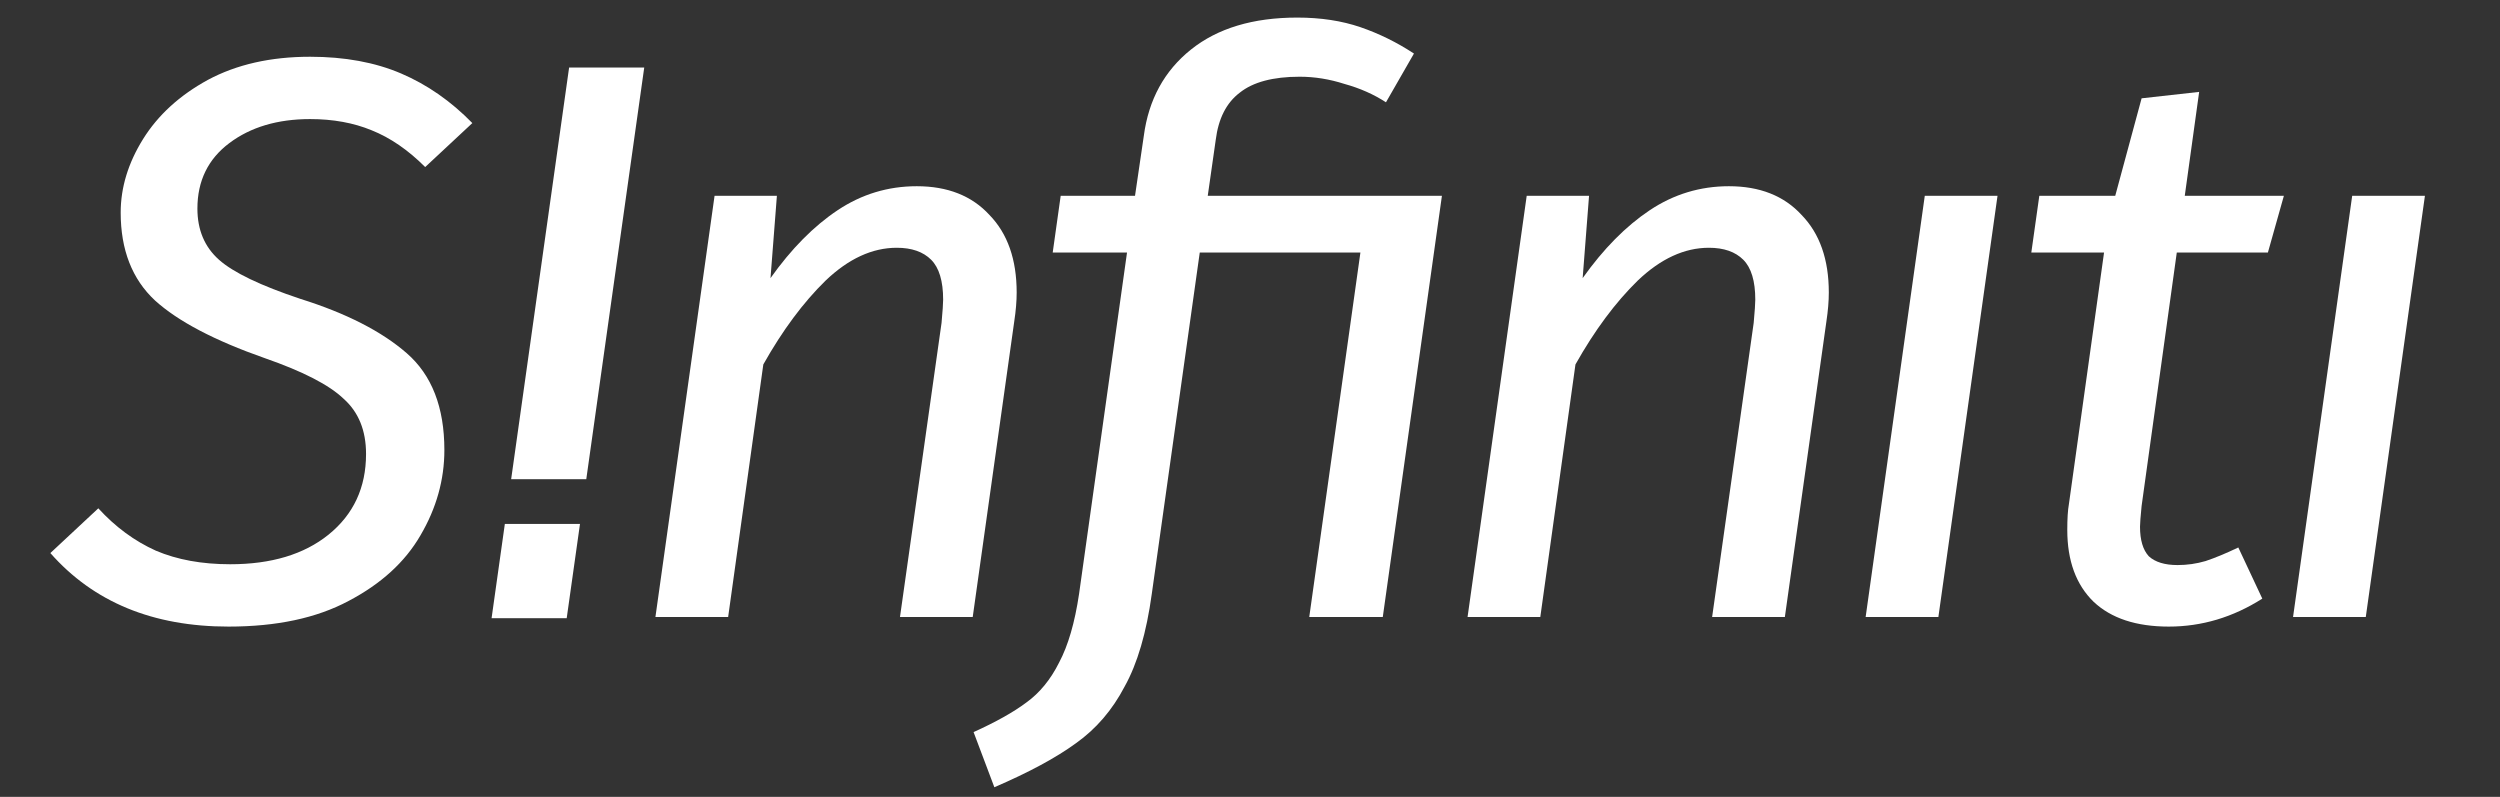
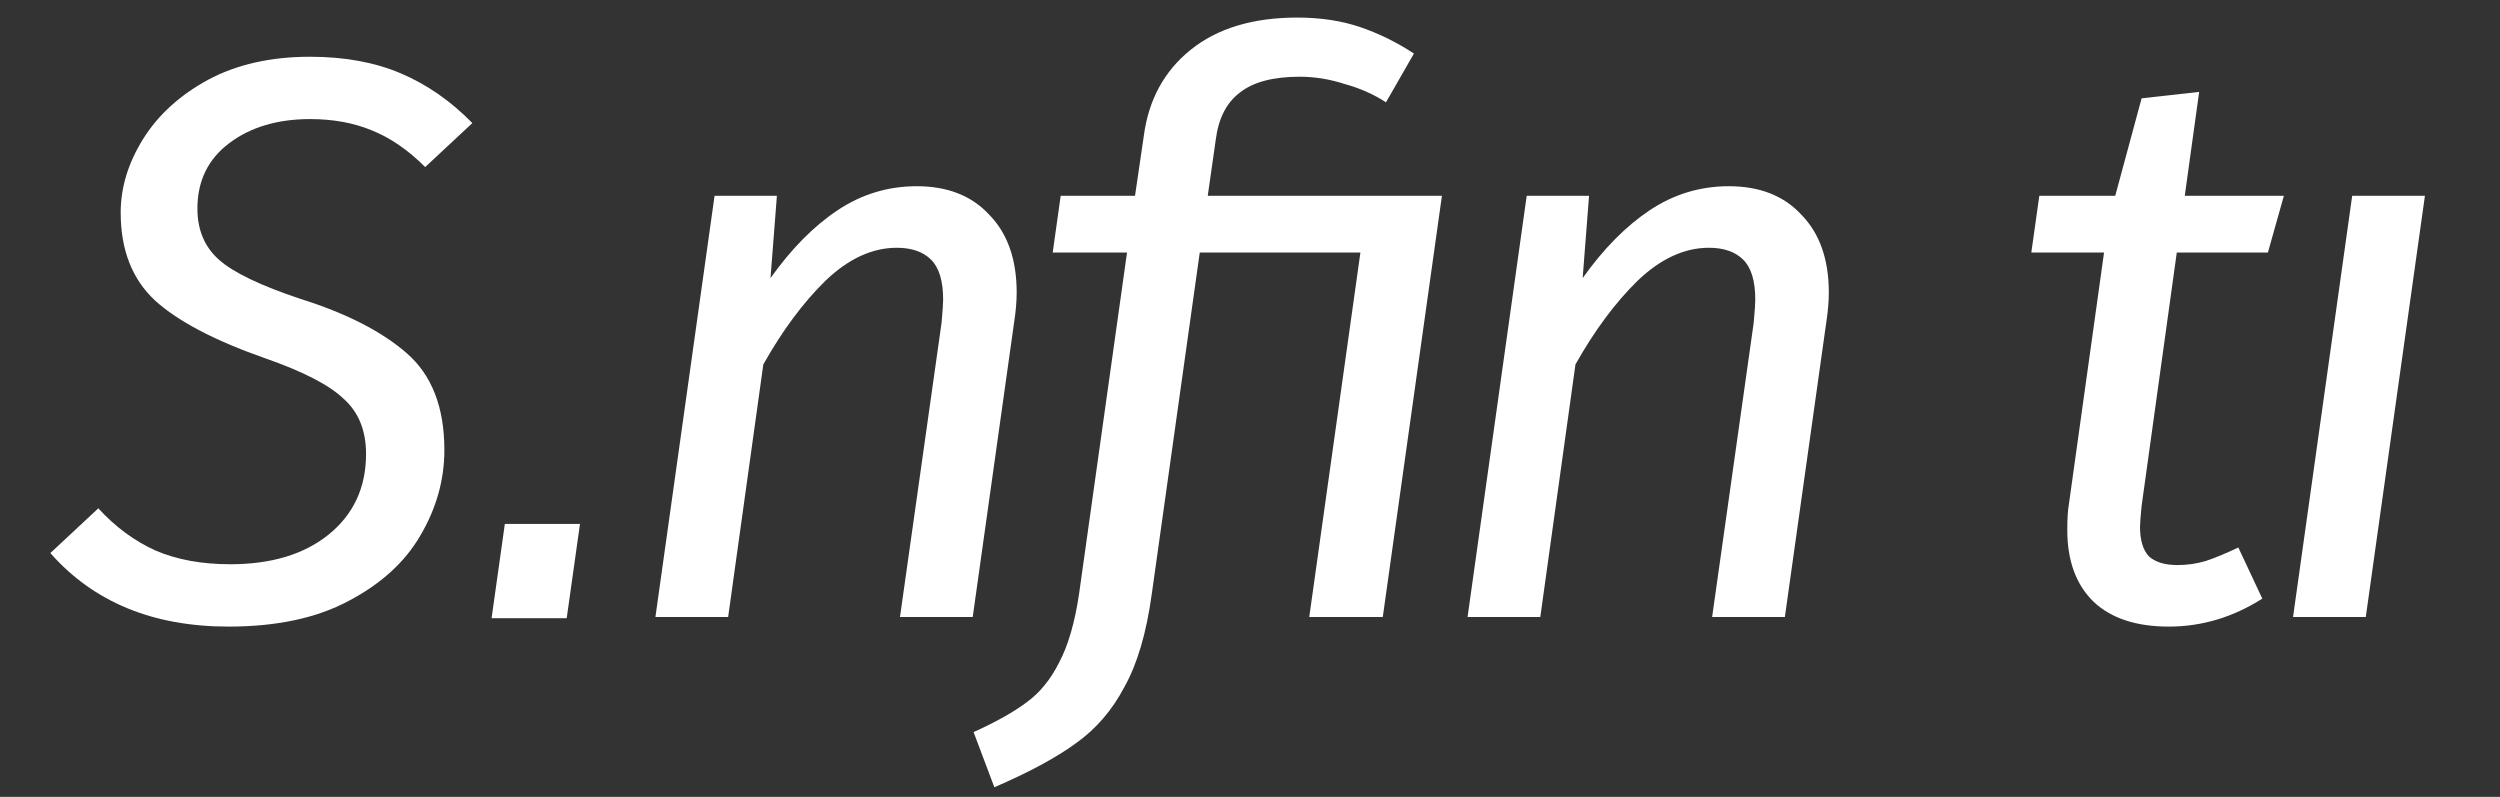
<svg xmlns="http://www.w3.org/2000/svg" width="160" height="51" viewBox="0 0 160 51" fill="none">
  <rect x="0" y="0" width="160" height="51" fill="#333333" stroke="none" />
  <g clip-path="url(#clip0)">
    <path d="M19.846 3.632C22.063 3.632 24.007 3.99 25.678 4.706C27.349 5.422 28.866 6.479 30.23 7.877L27.212 10.691C26.121 9.599 24.979 8.815 23.785 8.338C22.626 7.86 21.313 7.621 19.846 7.621C17.767 7.621 16.044 8.133 14.68 9.156C13.316 10.179 12.634 11.577 12.634 13.35C12.634 14.714 13.095 15.806 14.015 16.624C14.936 17.442 16.675 18.278 19.233 19.13C22.166 20.051 24.433 21.211 26.036 22.609C27.639 24.007 28.44 26.07 28.44 28.798C28.44 30.707 27.928 32.532 26.905 34.271C25.916 35.976 24.382 37.374 22.302 38.465C20.256 39.557 17.698 40.102 14.629 40.102C9.787 40.102 5.985 38.534 3.223 35.396L6.292 32.532C7.383 33.725 8.611 34.629 9.974 35.243C11.338 35.823 12.924 36.112 14.732 36.112C17.357 36.112 19.454 35.482 21.023 34.22C22.626 32.924 23.427 31.202 23.427 29.054C23.427 27.553 22.95 26.377 21.995 25.524C21.074 24.638 19.386 23.768 16.931 22.916C13.726 21.79 11.39 20.563 9.923 19.233C8.457 17.869 7.724 15.993 7.724 13.606C7.724 12.004 8.201 10.435 9.156 8.9C10.111 7.366 11.492 6.104 13.299 5.115C15.141 4.126 17.323 3.632 19.846 3.632Z" fill="white" />
    <path d="M58.673 11.918C60.651 11.918 62.202 12.532 63.328 13.76C64.487 14.953 65.067 16.607 65.067 18.721C65.067 19.267 65.016 19.881 64.913 20.563L62.254 39.489H57.599L60.259 20.665C60.327 19.915 60.361 19.42 60.361 19.182C60.361 17.988 60.105 17.136 59.594 16.624C59.082 16.113 58.349 15.857 57.394 15.857C55.825 15.857 54.308 16.556 52.842 17.954C51.41 19.352 50.08 21.142 48.852 23.325L46.601 39.489H41.947L45.732 12.532H49.721L49.312 17.8C50.642 15.925 52.074 14.476 53.609 13.453C55.144 12.43 56.831 11.918 58.673 11.918Z" fill="white" />
    <path d="M88.498 39.489H83.792L87.066 16.164H76.784L73.715 38.005C73.374 40.495 72.794 42.472 71.976 43.939C71.192 45.439 70.152 46.65 68.856 47.57C67.594 48.491 65.855 49.429 63.639 50.384L62.309 46.854C63.741 46.206 64.866 45.575 65.684 44.962C66.537 44.348 67.236 43.495 67.782 42.404C68.362 41.313 68.788 39.846 69.061 38.005L72.129 16.164H67.373L67.884 12.532H72.641L73.204 8.696C73.511 6.377 74.517 4.535 76.222 3.171C77.927 1.807 80.194 1.125 83.025 1.125C84.525 1.125 85.872 1.33 87.066 1.739C88.259 2.148 89.401 2.711 90.493 3.427L88.702 6.547C87.918 6.036 87.032 5.644 86.043 5.371C85.088 5.064 84.133 4.91 83.178 4.91C81.473 4.91 80.194 5.252 79.342 5.933C78.489 6.581 77.978 7.587 77.807 8.951L77.296 12.532H92.283L88.498 39.489Z" fill="white" />
    <path d="M110.65 11.918C112.628 11.918 114.18 12.532 115.305 13.76C116.464 14.953 117.044 16.607 117.044 18.721C117.044 19.267 116.993 19.881 116.891 20.563L114.231 39.489H109.576L112.236 20.665C112.304 19.915 112.338 19.42 112.338 19.182C112.338 17.988 112.082 17.136 111.571 16.624C111.059 16.113 110.326 15.857 109.371 15.857C107.803 15.857 106.285 16.556 104.819 17.954C103.387 19.352 102.057 21.142 100.829 23.325L98.579 39.489H93.924L97.709 12.532H101.699L101.29 17.8C102.62 15.925 104.052 14.476 105.586 13.453C107.121 12.43 108.809 11.918 110.65 11.918Z" fill="white" />
-     <path d="M127.841 12.532L124.056 39.489H119.401L123.186 12.532H127.841Z" fill="white" />
    <path d="M137.063 32.379C136.995 33.06 136.961 33.504 136.961 33.708C136.961 34.561 137.148 35.192 137.523 35.601C137.933 35.976 138.546 36.164 139.365 36.164C139.979 36.164 140.576 36.078 141.155 35.908C141.769 35.703 142.468 35.413 143.252 35.038L144.787 38.312C142.911 39.505 140.917 40.102 138.802 40.102C136.722 40.102 135.119 39.574 133.994 38.517C132.869 37.425 132.306 35.891 132.306 33.913C132.306 33.197 132.34 32.651 132.408 32.276L134.659 16.164H130.004L130.516 12.532H135.375L137.063 6.292L140.746 5.882L139.825 12.532H146.168L145.145 16.164H139.314L137.063 32.379Z" fill="white" />
    <path d="M155.195 12.532L151.41 39.489H146.755L150.54 12.532H155.195Z" fill="white" />
    <path d="M31.461 39.565H36.269L37.119 33.532C35.505 33.532 33.876 33.532 32.31 33.532L31.461 39.565Z" fill="white" />
-     <path d="M36.423 4.322L32.714 30.668C34.377 30.668 35.88 30.668 37.522 30.668L41.231 4.322H36.423Z" fill="white" />
  </g>
  <defs>
    <clipPath id="clip0">
      <rect width="160" height="50.946" fill="white" />
    </clipPath>
  </defs>
</svg>